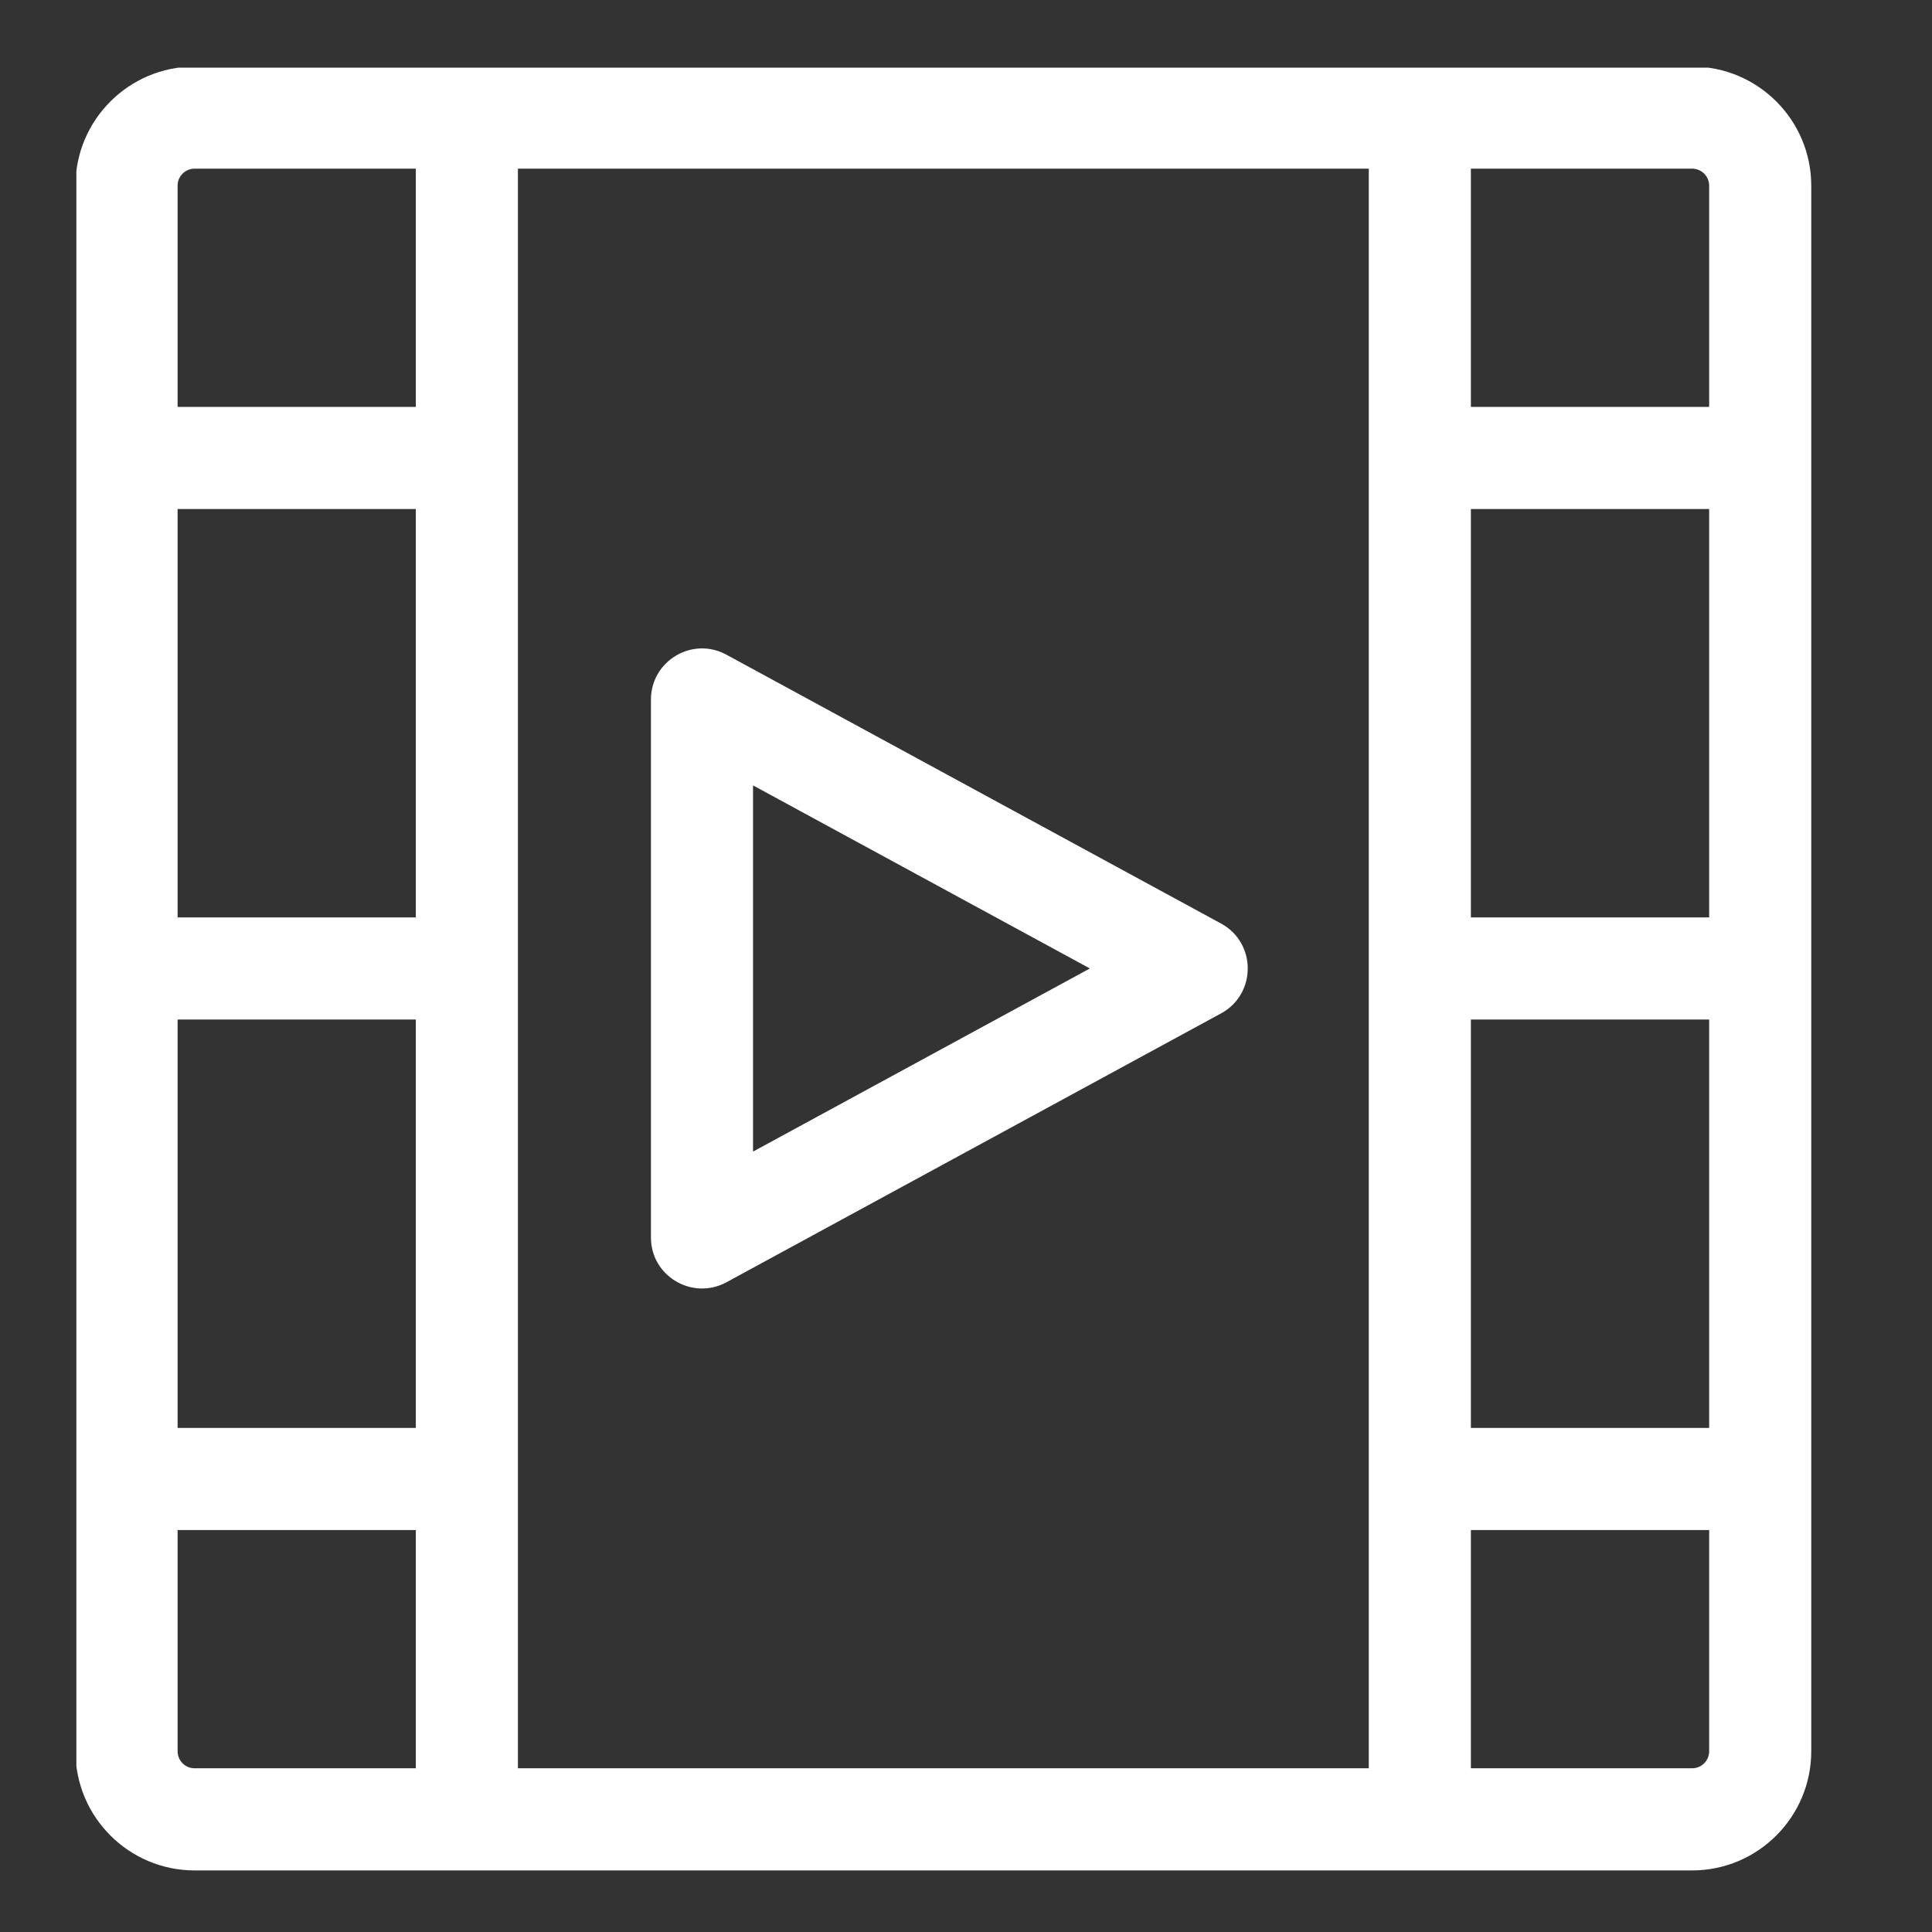
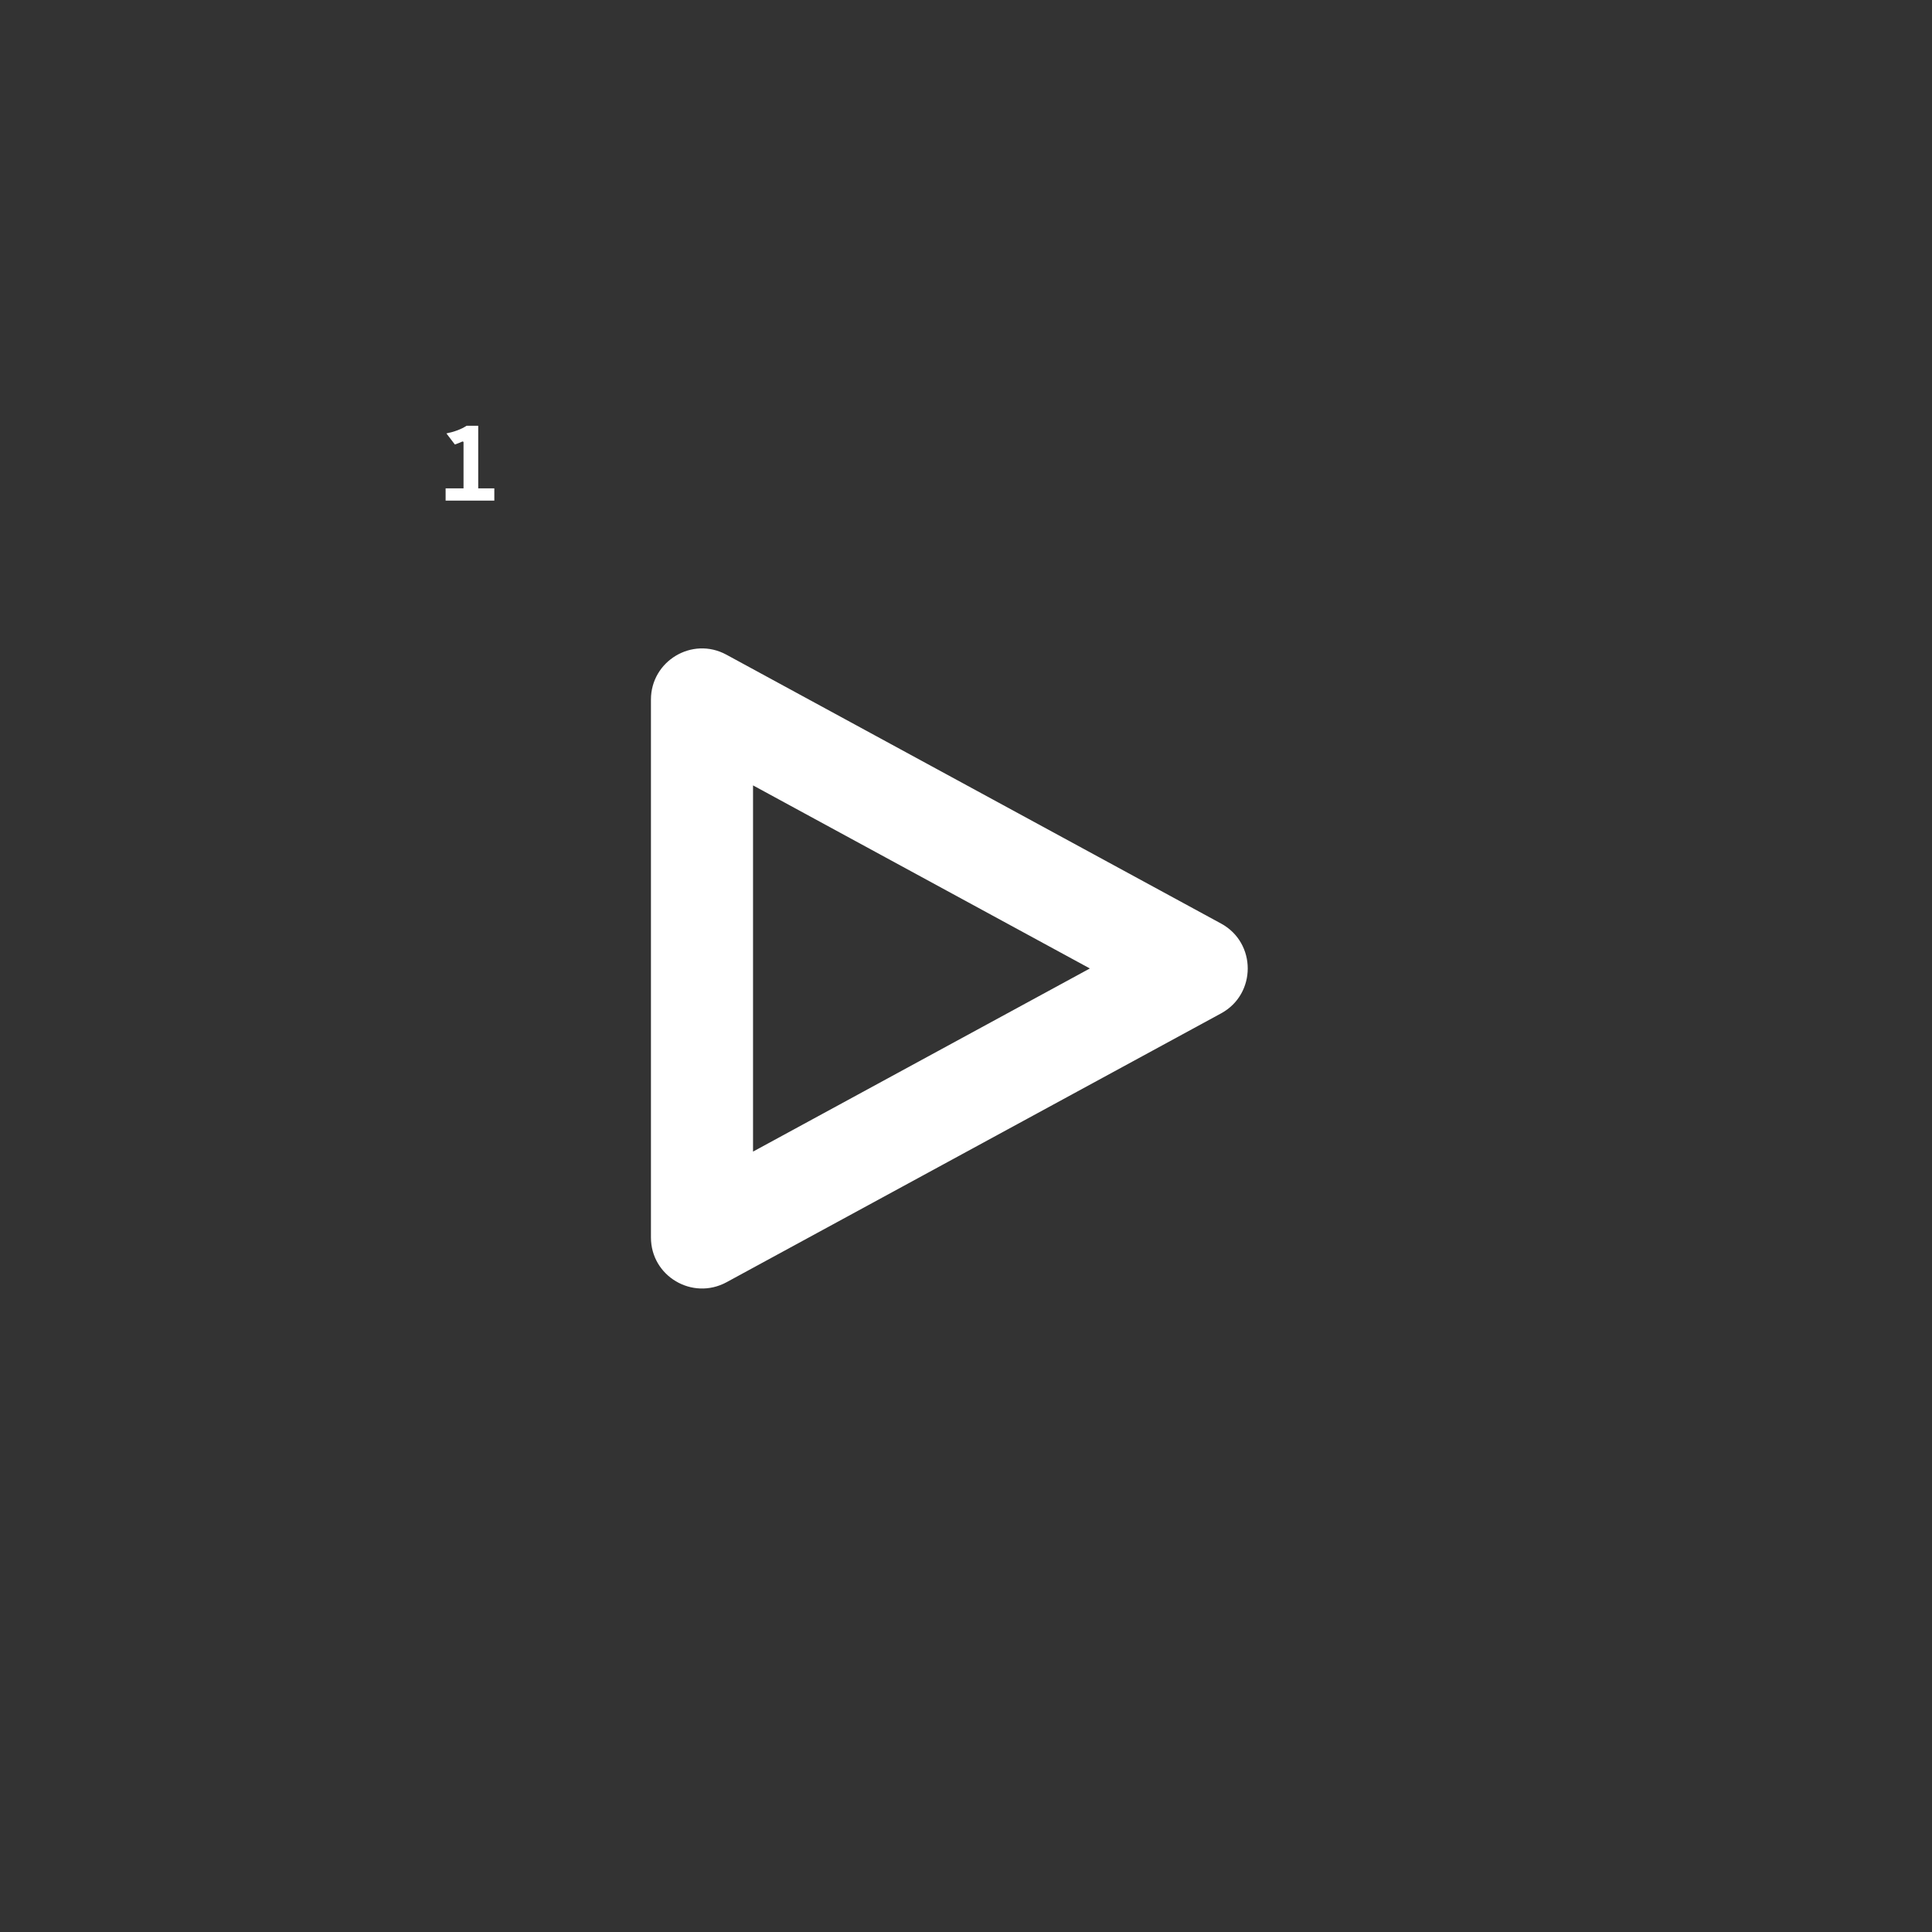
<svg xmlns="http://www.w3.org/2000/svg" width="200" zoomAndPan="magnify" viewBox="0 0 150 150" height="200" preserveAspectRatio="xMidYMid meet" version="1.0">
  <rect x="0" y="0" width="150" height="150" fill="#333333" stroke="none" />
  <defs>
    <g />
    <clipPath id="9d78fc7c48">
-       <path d="M 5.93 5.254 L 140.93 5.254 L 140.93 145.504 L 5.93 145.504 Z M 5.93 5.254 " clip-rule="nonzero" />
-     </clipPath>
+       </clipPath>
  </defs>
  <g clip-path="url(#9d78fc7c48)">
    <path fill="#ffffff" d="M 131.379 5.168 L 15.109 5.168 C 10.008 5.168 5.859 9.316 5.859 14.414 L 5.859 135.969 C 5.859 141.07 10.008 145.219 15.109 145.219 L 131.379 145.219 C 136.477 145.219 140.625 141.07 140.625 135.969 L 140.625 14.414 C 140.625 9.316 136.477 5.168 131.379 5.168 Z M 132.699 14.414 L 132.699 31.59 L 114.199 31.59 L 114.199 13.094 L 131.379 13.094 C 132.105 13.094 132.699 13.688 132.699 14.414 Z M 32.285 71.227 L 13.789 71.227 L 13.789 39.52 L 32.285 39.52 Z M 32.285 79.156 L 32.285 110.863 L 13.789 110.863 L 13.789 79.156 Z M 40.211 13.094 L 106.273 13.094 L 106.273 137.289 L 40.211 137.289 Z M 114.199 79.156 L 132.699 79.156 L 132.699 110.863 L 114.199 110.863 Z M 114.199 71.227 L 114.199 39.52 L 132.699 39.52 L 132.699 71.227 Z M 15.109 13.094 L 32.285 13.094 L 32.285 31.59 L 13.789 31.59 L 13.789 14.414 C 13.789 13.688 14.379 13.094 15.109 13.094 Z M 13.789 135.969 L 13.789 118.793 L 32.285 118.793 L 32.285 137.289 L 15.109 137.289 C 14.379 137.289 13.789 136.695 13.789 135.969 Z M 131.379 137.289 L 114.199 137.289 L 114.199 118.793 L 132.699 118.793 L 132.699 135.969 C 132.699 136.695 132.105 137.289 131.379 137.289 Z M 131.379 137.289 " fill-opacity="1" fill-rule="nonzero" />
  </g>
  <path fill="#ffffff" d="M 94.809 71.707 L 56.395 50.828 C 53.738 49.387 50.539 51.328 50.539 54.312 L 50.539 96.074 C 50.539 99.086 53.754 100.98 56.395 99.559 L 94.809 78.676 C 97.562 77.176 97.562 73.207 94.809 71.707 Z M 58.465 89.41 L 58.465 60.977 L 84.617 75.191 Z M 58.465 89.41 " fill-opacity="1" fill-rule="nonzero" />
  <g fill="#ffffff" fill-opacity="1">
    <g transform="translate(34.285, 38.87)">
      <g>
-         <path d="M 0.312 0 L 0.312 -0.953 L 1.703 -0.953 L 1.703 -4.562 L 1.625 -4.594 C 1.414 -4.5 1.219 -4.422 1.031 -4.359 C 0.844 -4.305 0.625 -4.266 0.375 -4.234 L 0.375 -5.219 C 1.02 -5.352 1.539 -5.551 1.938 -5.812 L 2.844 -5.812 L 2.844 -0.953 L 4.094 -0.953 L 4.094 0 Z M 0.312 0 " />
+         <path d="M 0.312 0 L 0.312 -0.953 L 1.703 -0.953 L 1.703 -4.562 L 1.625 -4.594 C 1.414 -4.5 1.219 -4.422 1.031 -4.359 L 0.375 -5.219 C 1.02 -5.352 1.539 -5.551 1.938 -5.812 L 2.844 -5.812 L 2.844 -0.953 L 4.094 -0.953 L 4.094 0 Z M 0.312 0 " />
      </g>
    </g>
  </g>
</svg>